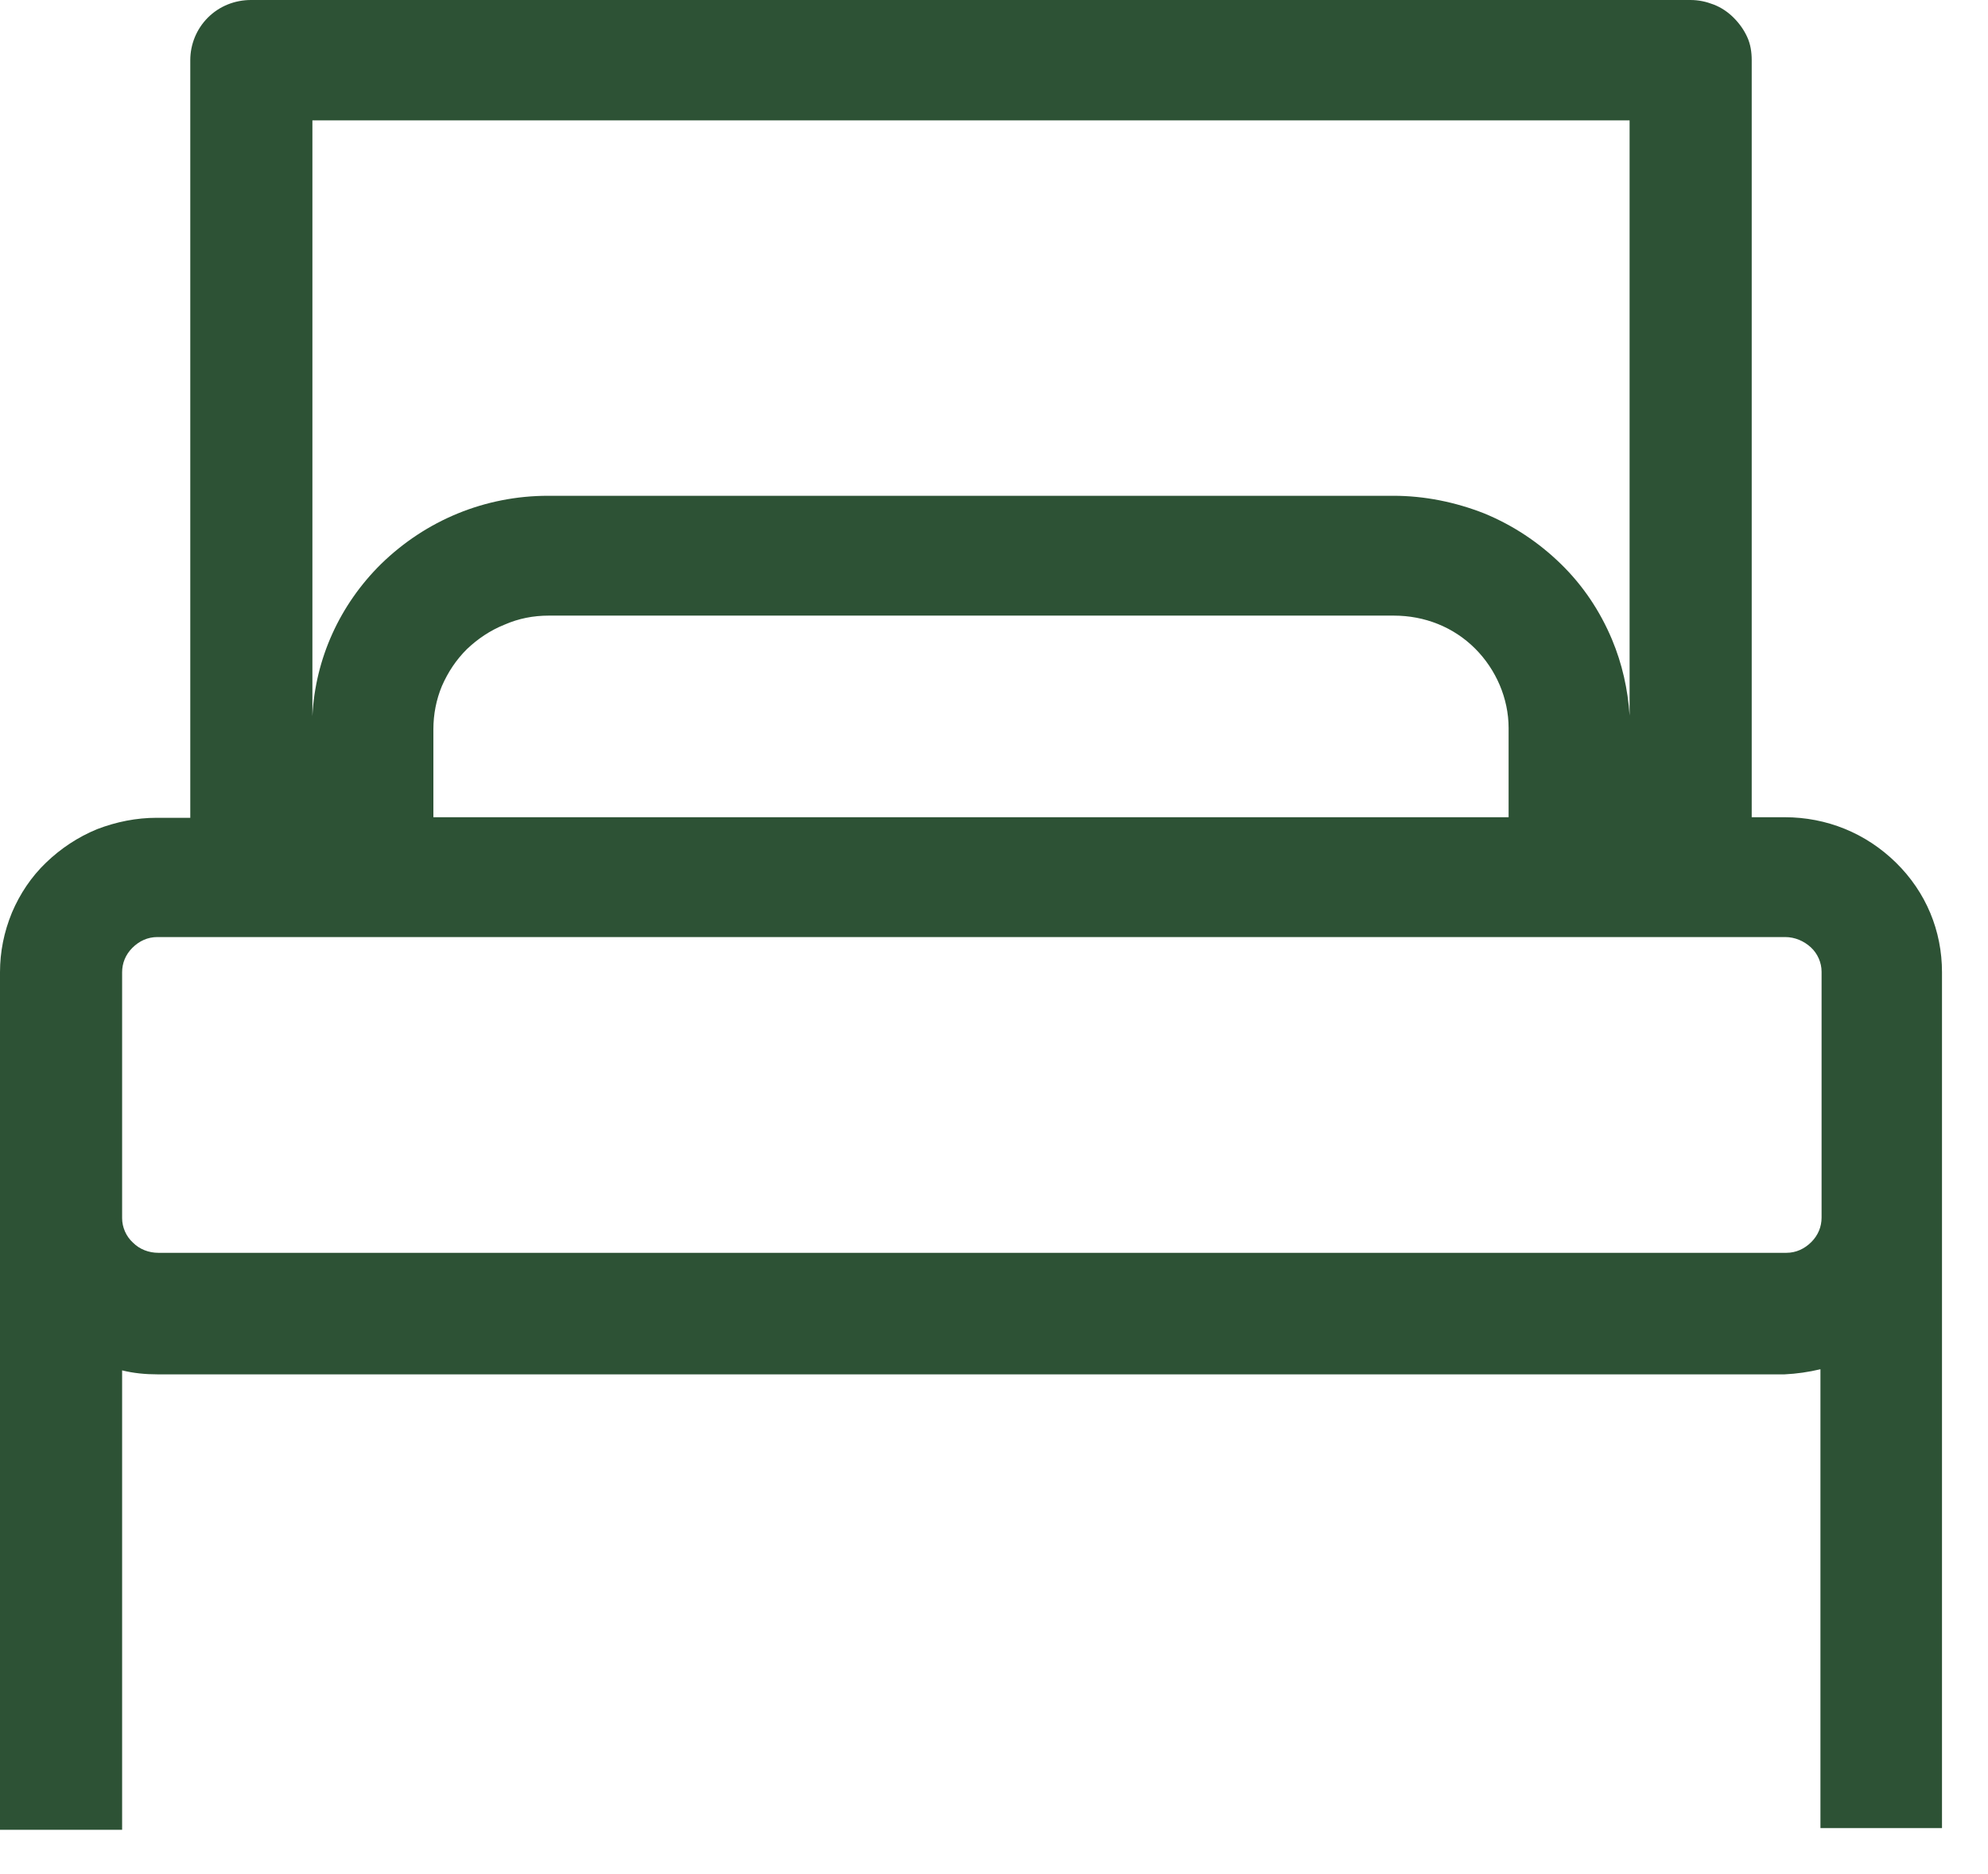
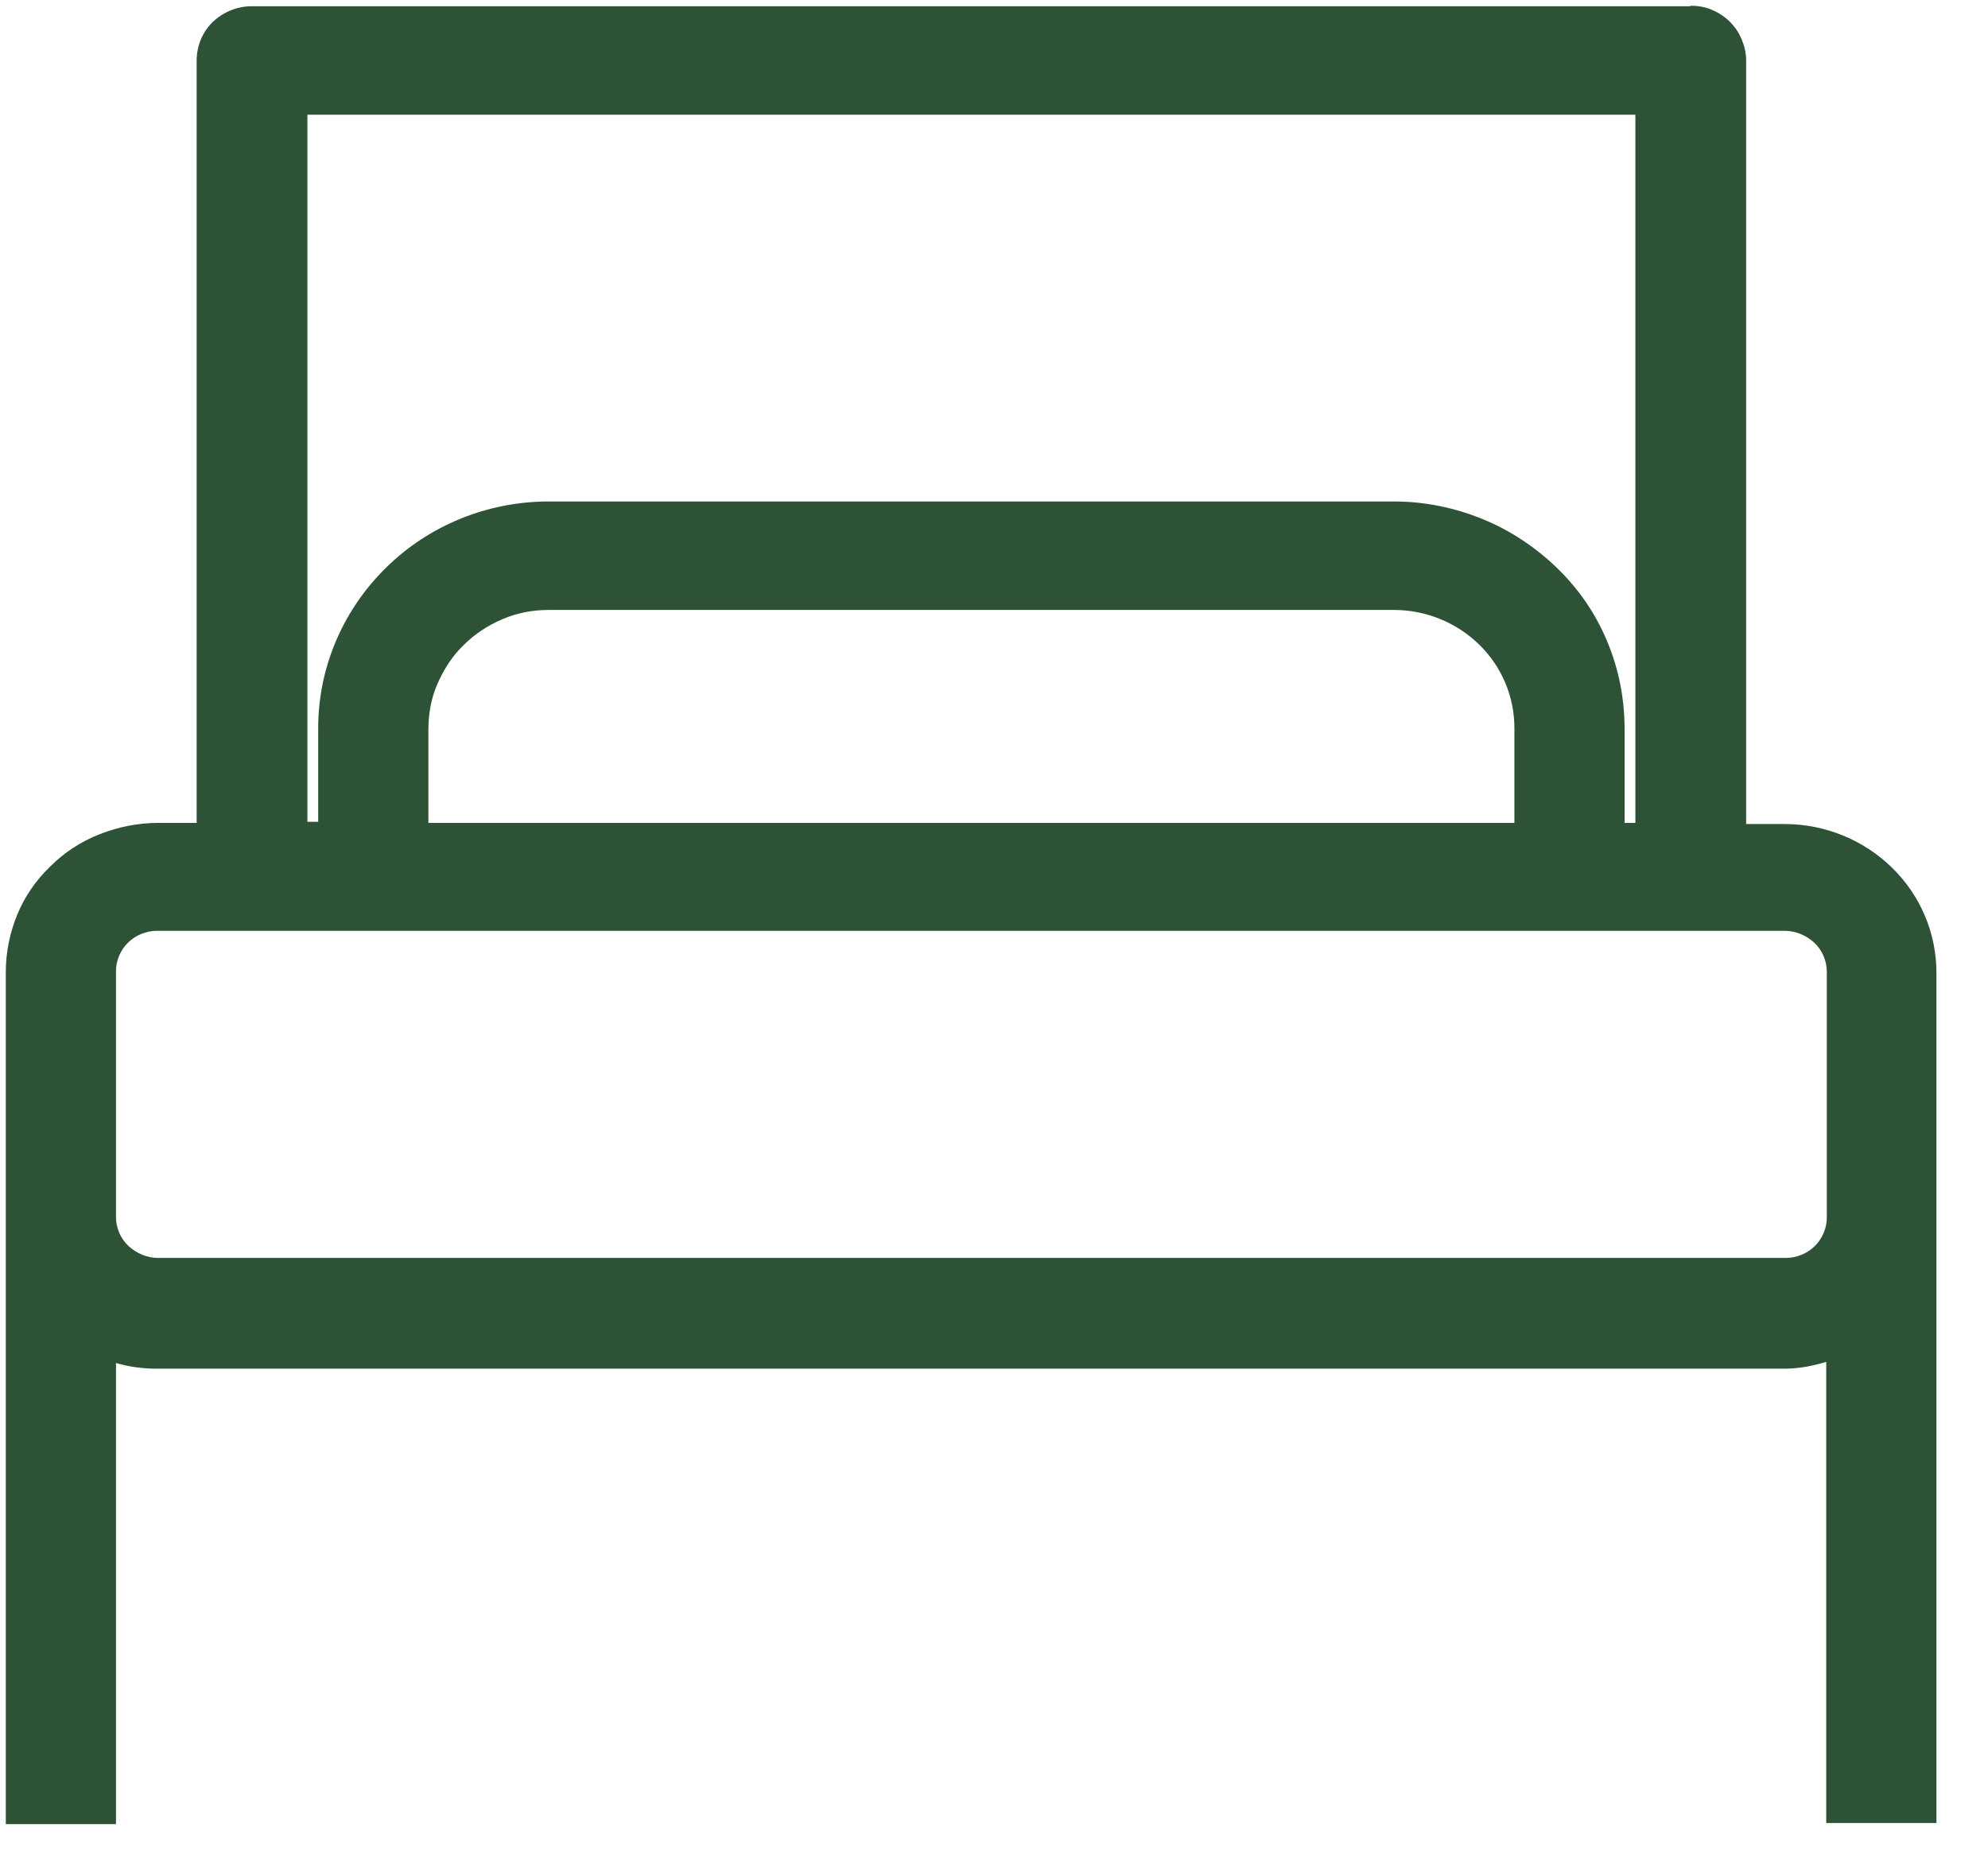
<svg xmlns="http://www.w3.org/2000/svg" width="35" height="33" viewBox="0 0 35 33" fill="none">
-   <path d="M0 32.21V17.12C0 16.76 0.07 16.41 0.21 16.07C0.35 15.74 0.55 15.44 0.81 15.19C1.07 14.94 1.37 14.74 1.71 14.6C2.05 14.47 2.4 14.4 2.76 14.4H3.35V1.06C3.35 0.78 3.46 0.51 3.66 0.31C3.86 0.11 4.13 0 4.42 0H29.76C29.91 0 30.04 0.03 30.17 0.08C30.3 0.13 30.42 0.21 30.52 0.31C30.62 0.41 30.7 0.52 30.76 0.65C30.82 0.78 30.84 0.92 30.84 1.06V14.39H31.42C32.16 14.39 32.85 14.67 33.38 15.19C33.91 15.71 34.19 16.39 34.19 17.12V32.19H32.05V24.11C31.84 24.16 31.63 24.19 31.42 24.2H2.77C2.56 24.2 2.35 24.18 2.15 24.13V32.22H0V32.21ZM2.77 16.5C2.6 16.5 2.45 16.57 2.33 16.69C2.21 16.81 2.15 16.96 2.15 17.12V21.45C2.15 21.61 2.22 21.77 2.34 21.88C2.46 22 2.62 22.06 2.79 22.06H31.45C31.62 22.06 31.77 21.99 31.89 21.87C32.01 21.75 32.07 21.6 32.07 21.44V17.11C32.07 16.95 32 16.79 31.88 16.68C31.76 16.57 31.6 16.5 31.43 16.5H2.77ZM26.56 14.39V12.82C26.56 12.3 26.34 11.79 25.97 11.42C25.59 11.04 25.08 10.84 24.54 10.84H9.66C9.39 10.84 9.13 10.89 8.88 11C8.63 11.1 8.41 11.25 8.22 11.43C8.03 11.62 7.89 11.83 7.78 12.08C7.68 12.32 7.63 12.58 7.63 12.84V14.39H26.55H26.56ZM5.5 12.61C5.55 11.6 5.98 10.65 6.71 9.93C7.5 9.16 8.54 8.73 9.65 8.73H24.53C25.08 8.73 25.62 8.84 26.13 9.04C26.64 9.25 27.09 9.55 27.48 9.93C27.87 10.31 28.17 10.76 28.38 11.26C28.56 11.69 28.66 12.14 28.69 12.6V2.12H5.5V12.61Z" fill="#2D5235" />
-   <path d="M29.772 0.11H4.432C4.172 0.11 3.932 0.21 3.742 0.39C3.562 0.57 3.462 0.81 3.462 1.07V14.49H2.782C2.432 14.49 2.082 14.56 1.752 14.69C1.422 14.82 1.132 15.01 0.882 15.26C0.632 15.5 0.432 15.79 0.302 16.11C0.172 16.43 0.102 16.77 0.102 17.12V32.12H2.042V24C2.282 24.07 2.522 24.1 2.762 24.1H31.422C31.672 24.1 31.922 24.05 32.152 23.98V32.1H34.092V17.13C34.092 16.43 33.812 15.77 33.312 15.28C32.812 14.79 32.132 14.51 31.422 14.51H30.742V1.06C30.742 0.93 30.712 0.81 30.662 0.69C30.612 0.57 30.542 0.47 30.452 0.38C30.362 0.29 30.252 0.22 30.132 0.17C30.012 0.12 29.882 0.1 29.752 0.1L29.772 0.11ZM5.402 2.02H28.792V14.49H28.602V12.84C28.602 12.31 28.502 11.79 28.302 11.31C28.102 10.82 27.802 10.38 27.422 10.01C27.042 9.64 26.592 9.34 26.102 9.14C25.612 8.94 25.082 8.83 24.542 8.83H9.662C8.582 8.83 7.552 9.25 6.792 10C6.032 10.75 5.602 11.76 5.602 12.82V14.47H5.412V2.02H5.402ZM26.662 14.49H7.542V12.84C7.542 12.57 7.592 12.29 7.702 12.04C7.812 11.79 7.962 11.55 8.162 11.36C8.362 11.16 8.592 11.01 8.852 10.9C9.112 10.79 9.382 10.74 9.662 10.74H24.542C25.102 10.74 25.642 10.96 26.042 11.35C26.442 11.74 26.662 12.27 26.662 12.82V14.49ZM32.162 17.11V21.44C32.162 21.63 32.082 21.81 31.952 21.94C31.822 22.07 31.632 22.15 31.442 22.15H2.782C2.592 22.15 2.402 22.07 2.262 21.94C2.122 21.81 2.042 21.62 2.042 21.43V17.1C2.042 16.91 2.122 16.73 2.252 16.6C2.382 16.47 2.572 16.39 2.762 16.39H31.422C31.612 16.39 31.802 16.47 31.942 16.6C32.082 16.73 32.162 16.92 32.162 17.11Z" fill="#2D5235" />
+   <path d="M29.772 0.11H4.432C4.172 0.11 3.932 0.21 3.742 0.39C3.562 0.57 3.462 0.81 3.462 1.07V14.49H2.782C2.432 14.49 2.082 14.56 1.752 14.69C1.422 14.82 1.132 15.01 0.882 15.26C0.632 15.5 0.432 15.79 0.302 16.11C0.172 16.43 0.102 16.77 0.102 17.12V32.12H2.042V24C2.282 24.07 2.522 24.1 2.762 24.1H31.422C31.672 24.1 31.922 24.05 32.152 23.98V32.1H34.092V17.13C34.092 16.43 33.812 15.77 33.312 15.28C32.812 14.79 32.132 14.51 31.422 14.51H30.742V1.06C30.742 0.93 30.712 0.81 30.662 0.69C30.612 0.57 30.542 0.47 30.452 0.38C30.362 0.29 30.252 0.22 30.132 0.17C30.012 0.12 29.882 0.1 29.752 0.1L29.772 0.11ZM5.402 2.02H28.792V14.49H28.602V12.84C28.602 12.31 28.502 11.79 28.302 11.31C28.102 10.82 27.802 10.38 27.422 10.01C27.042 9.64 26.592 9.34 26.102 9.14C25.612 8.94 25.082 8.83 24.542 8.83H9.662C8.582 8.83 7.552 9.25 6.792 10C6.032 10.75 5.602 11.76 5.602 12.82V14.47H5.412V2.02H5.402ZM26.662 14.49H7.542V12.84C7.542 12.57 7.592 12.29 7.702 12.04C7.812 11.79 7.962 11.55 8.162 11.36C8.362 11.16 8.592 11.01 8.852 10.9C9.112 10.79 9.382 10.74 9.662 10.74H24.542C25.102 10.74 25.642 10.96 26.042 11.35C26.442 11.74 26.662 12.27 26.662 12.82V14.49ZM32.162 17.11V21.44C32.162 21.63 32.082 21.81 31.952 21.94C31.822 22.07 31.632 22.15 31.442 22.15H2.782C2.592 22.15 2.402 22.07 2.262 21.94C2.122 21.81 2.042 21.62 2.042 21.43V17.1C2.042 16.91 2.122 16.73 2.252 16.6C2.382 16.47 2.572 16.39 2.762 16.39H31.422C31.612 16.39 31.802 16.47 31.942 16.6C32.082 16.73 32.162 16.92 32.162 17.11" fill="#2D5235" />
</svg>